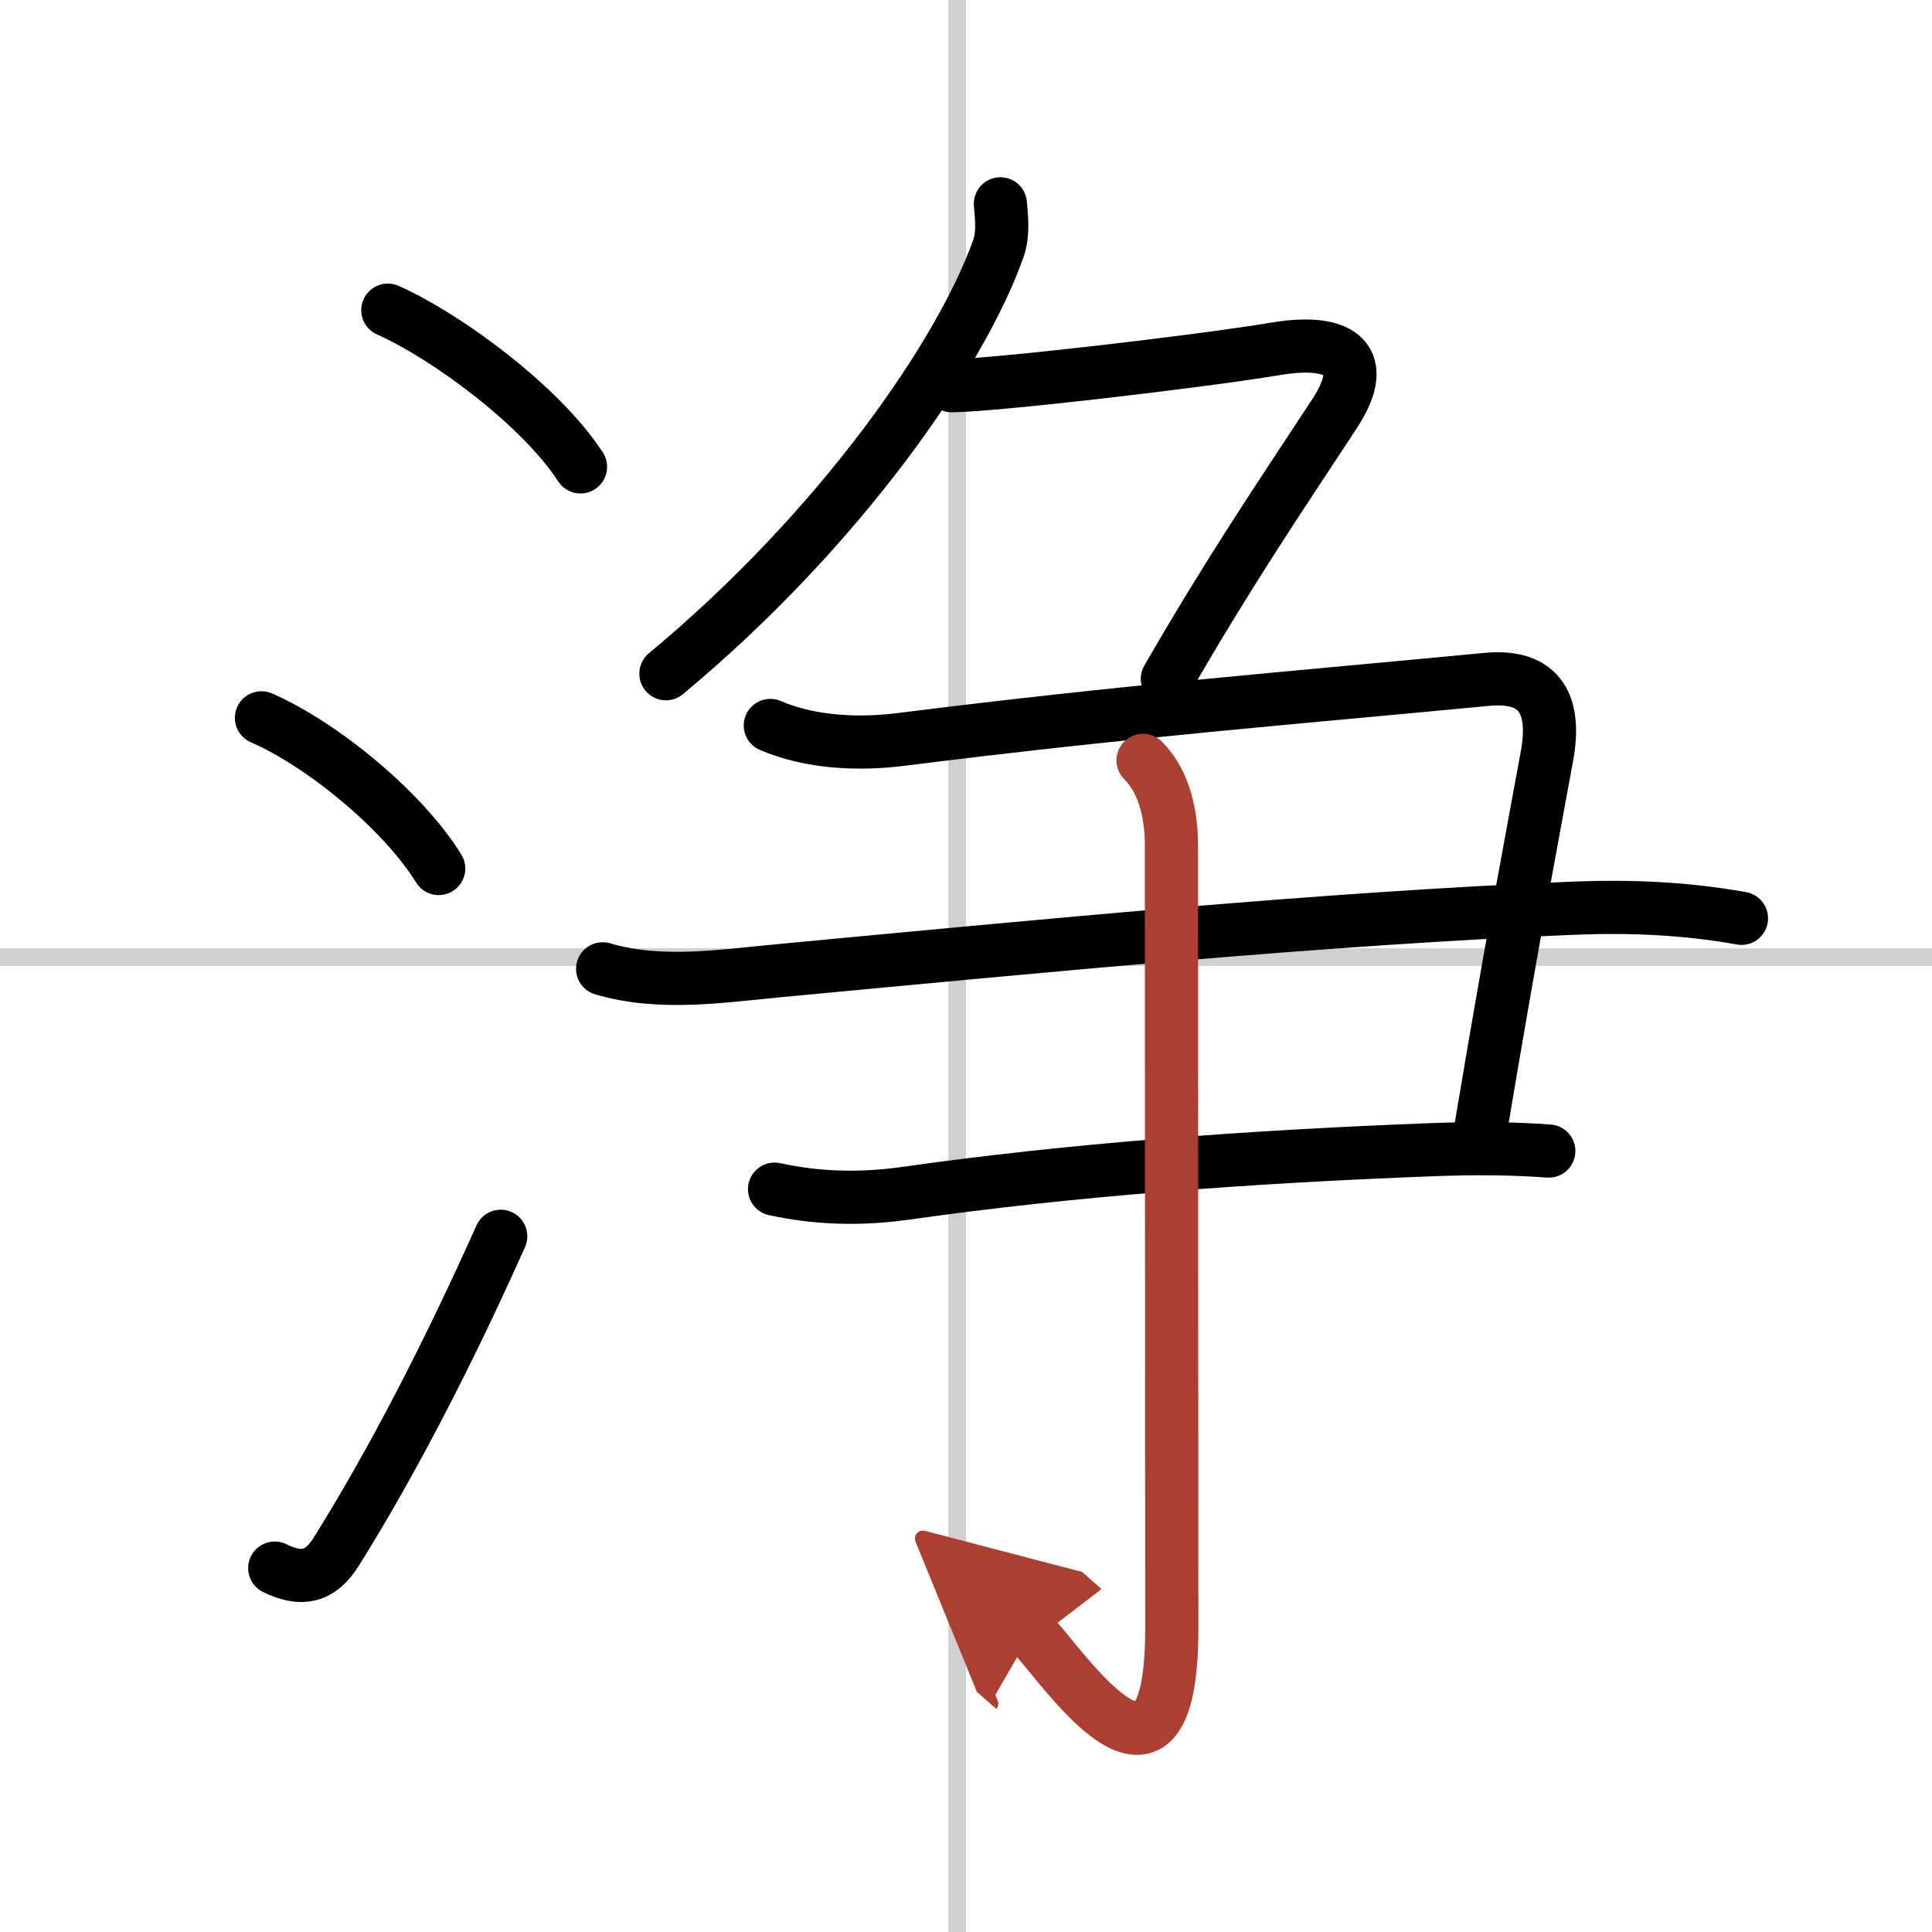
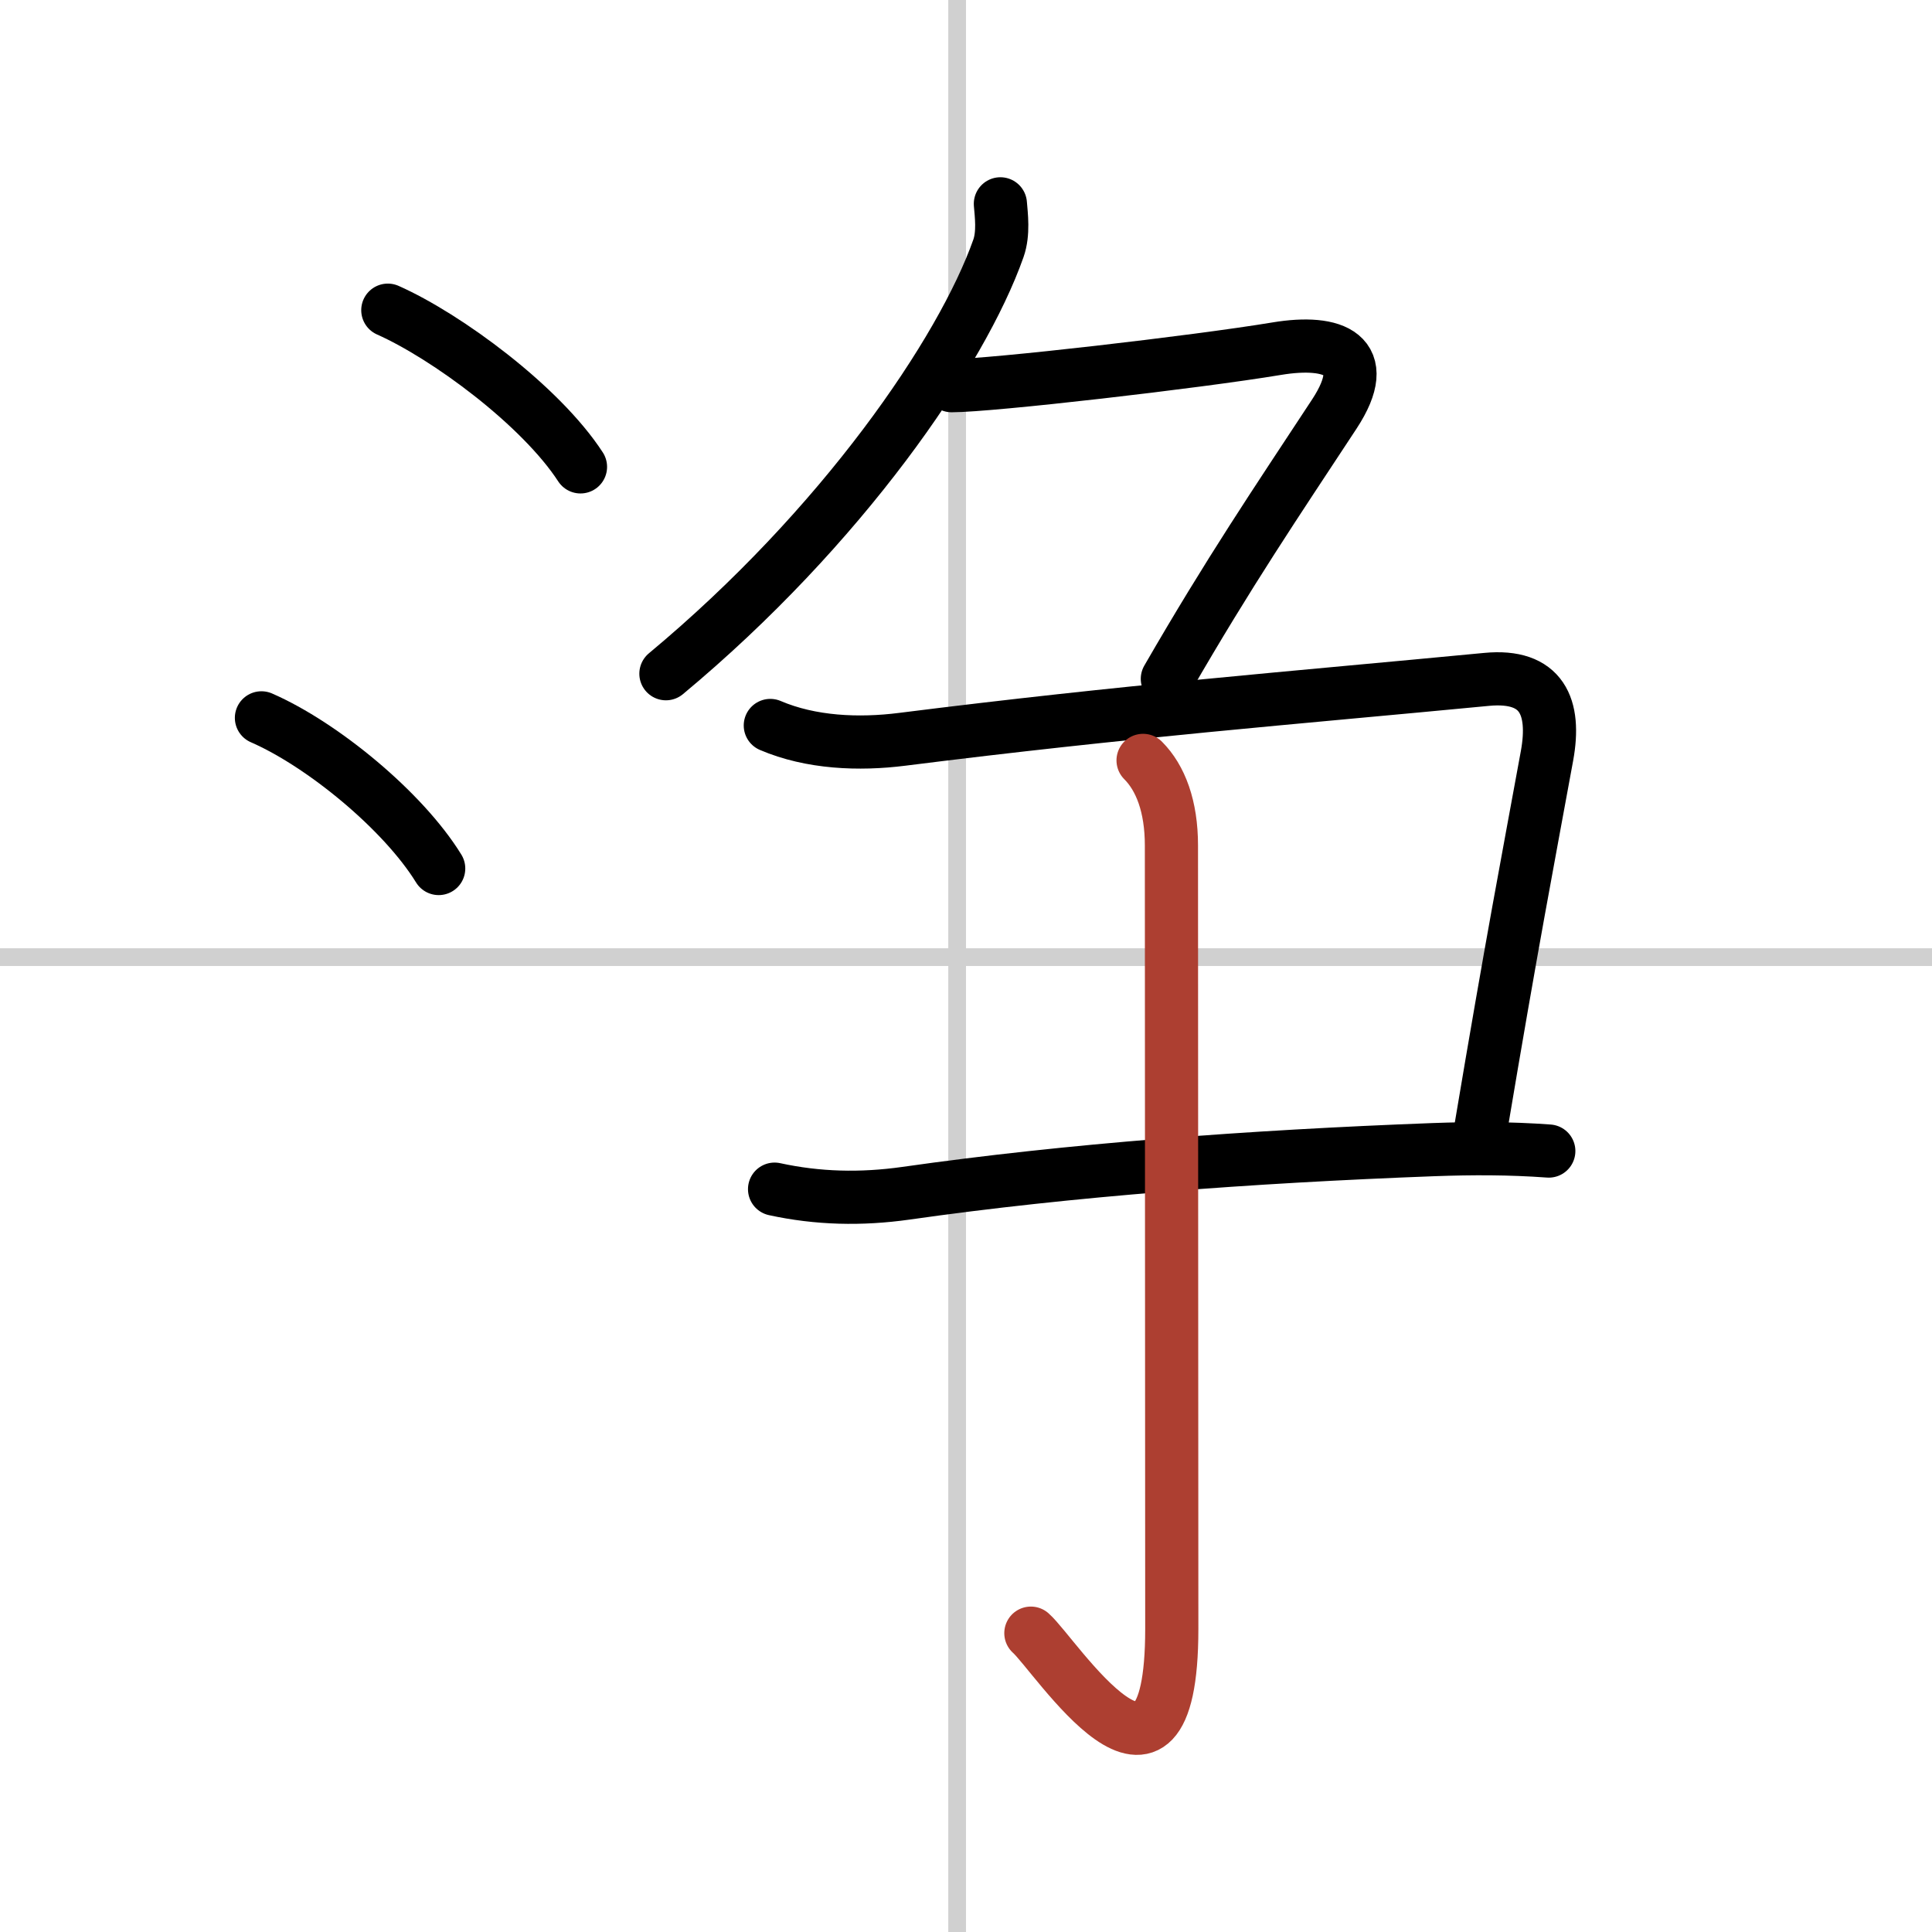
<svg xmlns="http://www.w3.org/2000/svg" width="400" height="400" viewBox="0 0 109 109">
  <defs>
    <marker id="a" markerWidth="4" orient="auto" refX="1" refY="5" viewBox="0 0 10 10">
-       <polyline points="0 0 10 5 0 10 1 5" fill="#ad3f31" stroke="#ad3f31" />
-     </marker>
+       </marker>
  </defs>
  <g fill="none" stroke="#000" stroke-linecap="round" stroke-linejoin="round" stroke-width="3">
    <rect width="100%" height="100%" fill="#fff" stroke="#fff" />
    <line x1="54" x2="54" y2="109" stroke="#d0d0d0" stroke-width="1" />
    <line x2="109" y1="54" y2="54" stroke="#d0d0d0" stroke-width="1" />
    <path d="m21.88 17.5c3.31 1.47 8.62 5.38 10.87 8.84" />
    <path d="m14.75 40.5c3.44 1.5 8 5.25 10 8.5" />
-     <path d="m15.5 88.47c1.5 0.74 2.56 0.52 3.46-0.91 3.19-5.09 6.39-11.32 9.29-17.81" />
    <path d="m56.44 11.5c0.05 0.62 0.19 1.66-0.11 2.51-2.06 5.85-8.83 15.74-18.76 24" />
    <path d="m53.69 21.76c2.2 0 13.78-1.33 18.35-2.09 3.2-0.53 5.45 0.32 3.24 3.69-3.36 5.11-5.92 8.88-9.42 14.94" />
    <path d="m43.46 40.93c2.29 0.98 5 1.09 7.44 0.78 12.6-1.59 22.1-2.34 32.97-3.38 3.14-0.3 3.91 1.56 3.41 4.31-1.11 6.07-1.96 10.43-3.75 21.1" />
-     <path d="m34 54.66c3.25 0.96 6.69 0.41 10 0.1 14.56-1.37 30.85-2.96 44.75-3.52 3.2-0.13 6.33 0 9.5 0.57" />
    <path d="m43.7 67.09c2.43 0.53 4.88 0.59 7.42 0.23 9.26-1.32 19.39-2.07 29.76-2.46 2.21-0.08 4.29-0.08 6.5 0.08" />
    <path d="m64.49 42.9c0.99 0.99 1.6 2.6 1.6 4.8 0 11.07 0.02 37.66 0.02 44.2 0 11.84-6.58 1.44-7.95 0.24" marker-end="url(#a)" stroke="#ad3f31" />
  </g>
</svg>